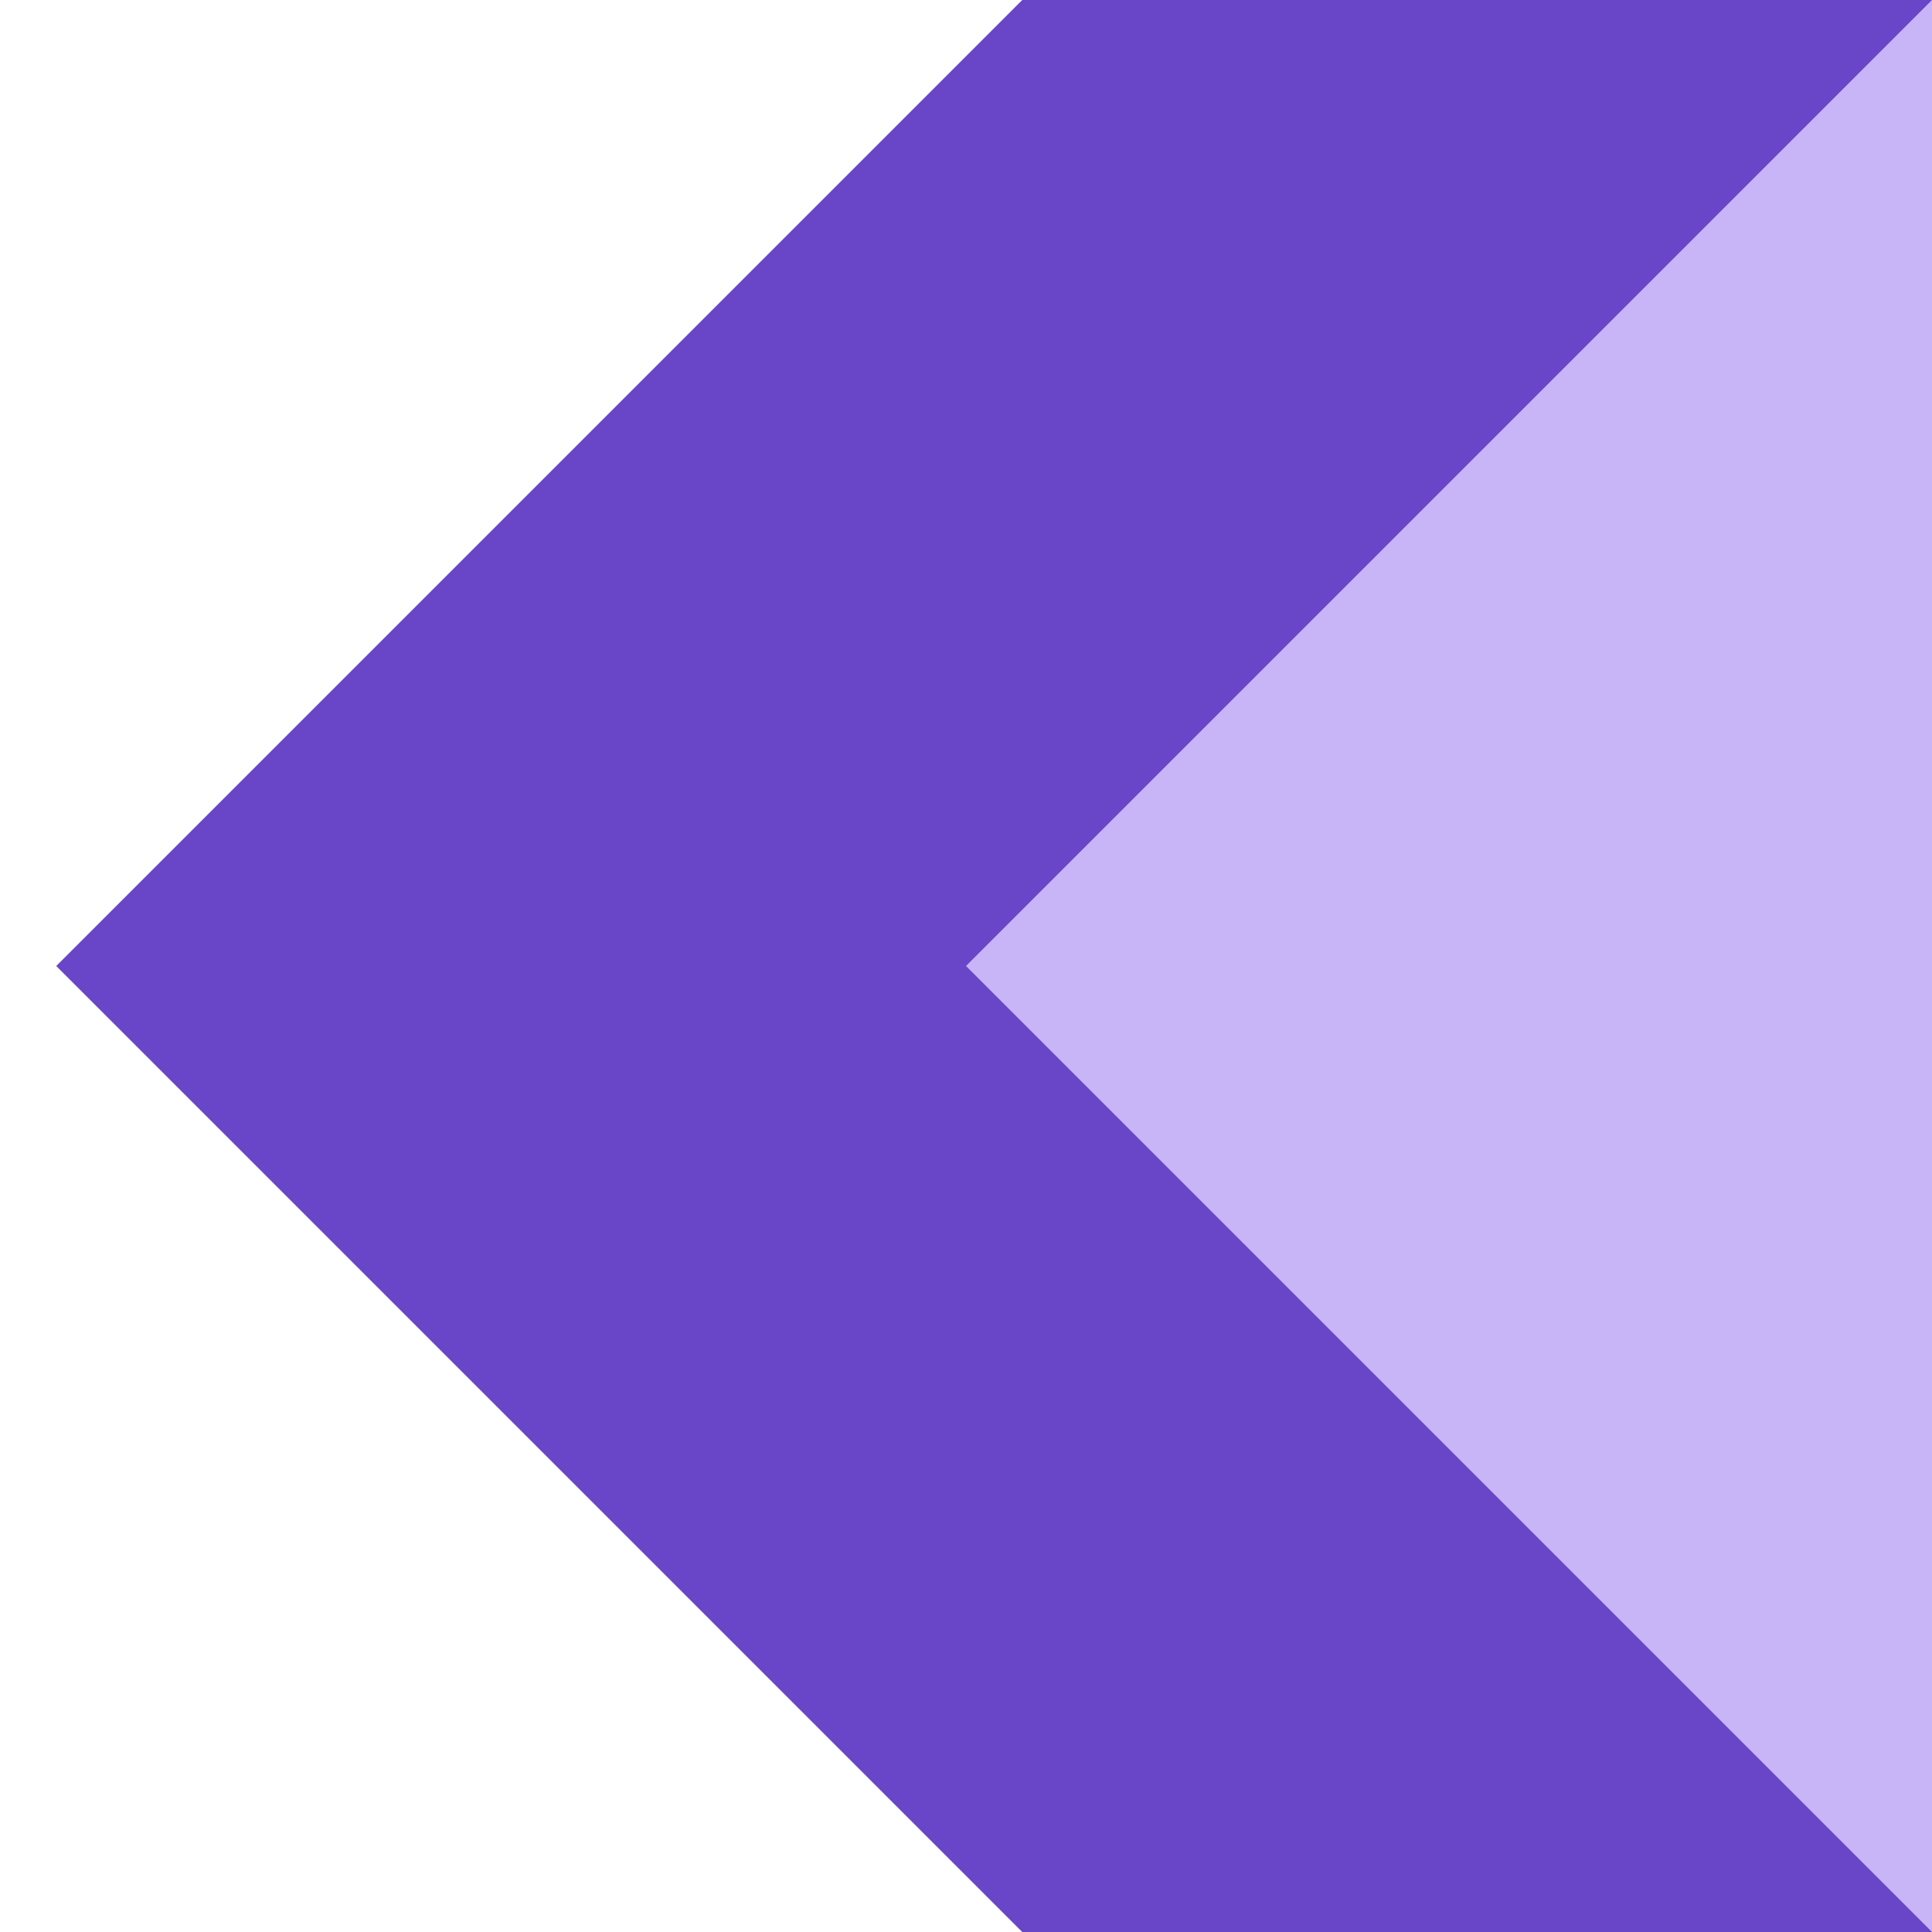
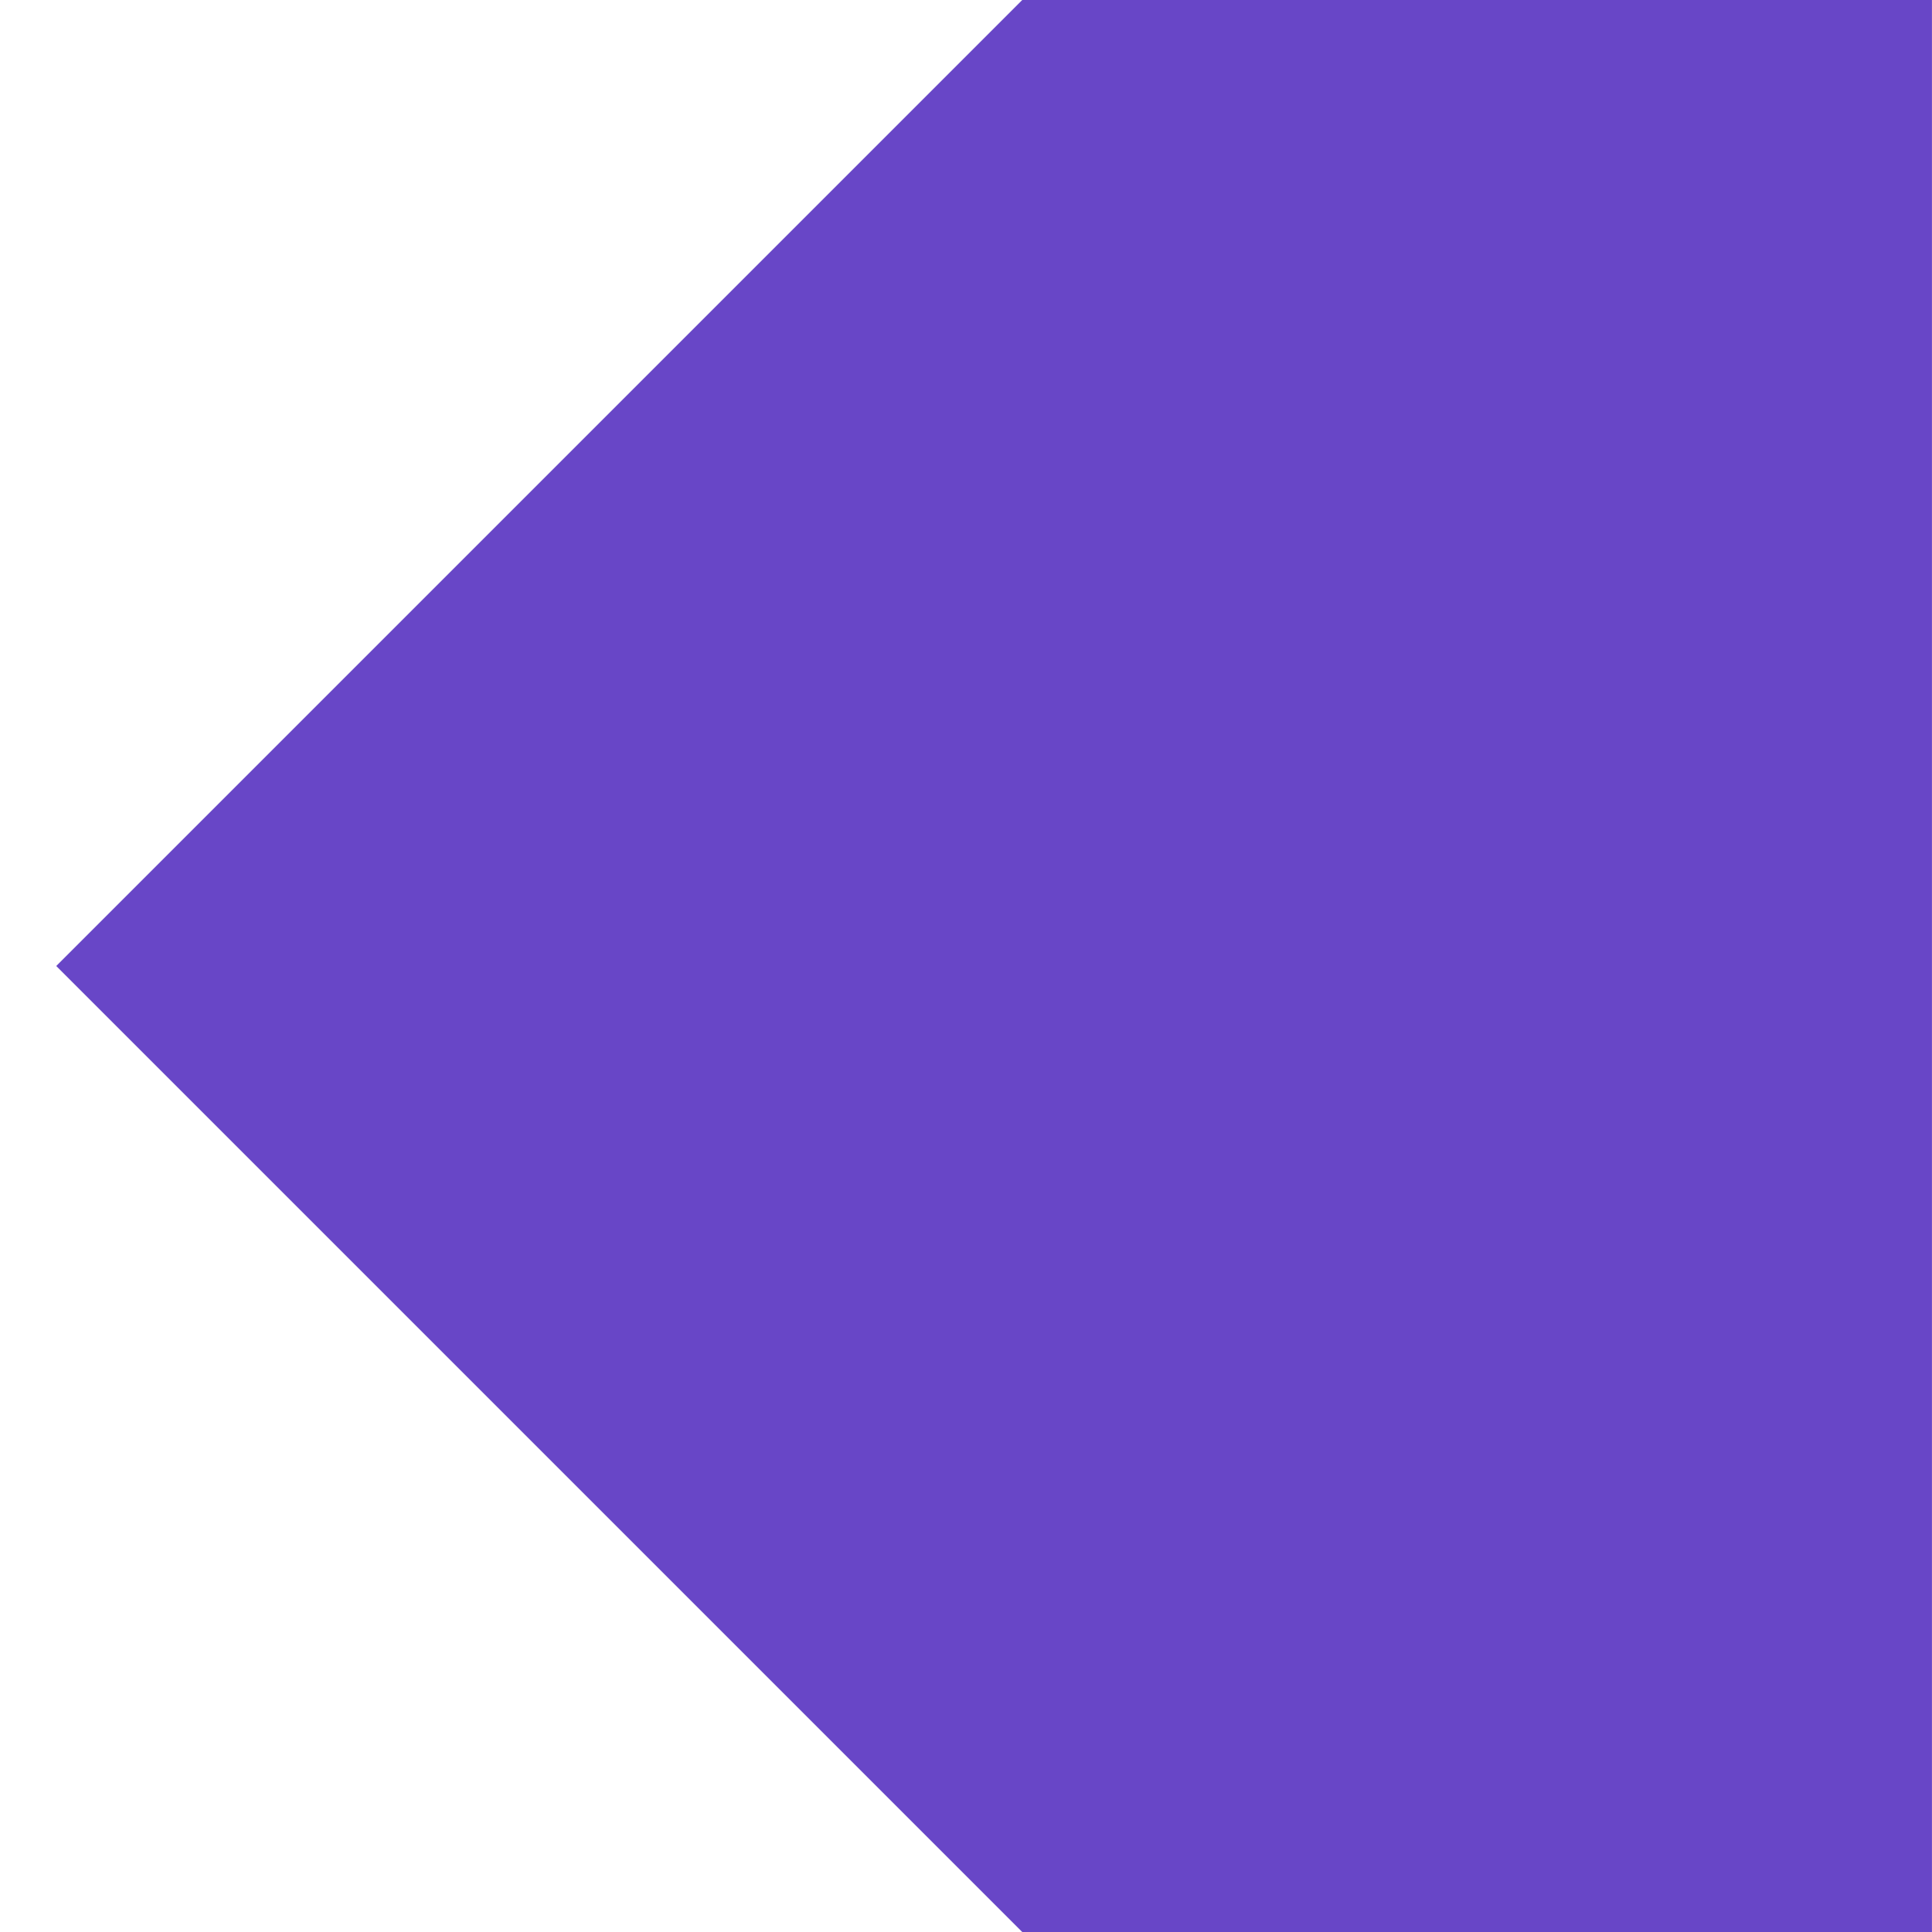
<svg xmlns="http://www.w3.org/2000/svg" width="44" height="44" viewBox="0 0 44 44" fill="none">
  <path d="M23.281 0L1.281 22L23.281 44H43.999V0H23.281Z" fill="#6846C7" />
-   <path d="M44 0L22 22L44 44V0Z" fill="#C8B5F7" />
</svg>